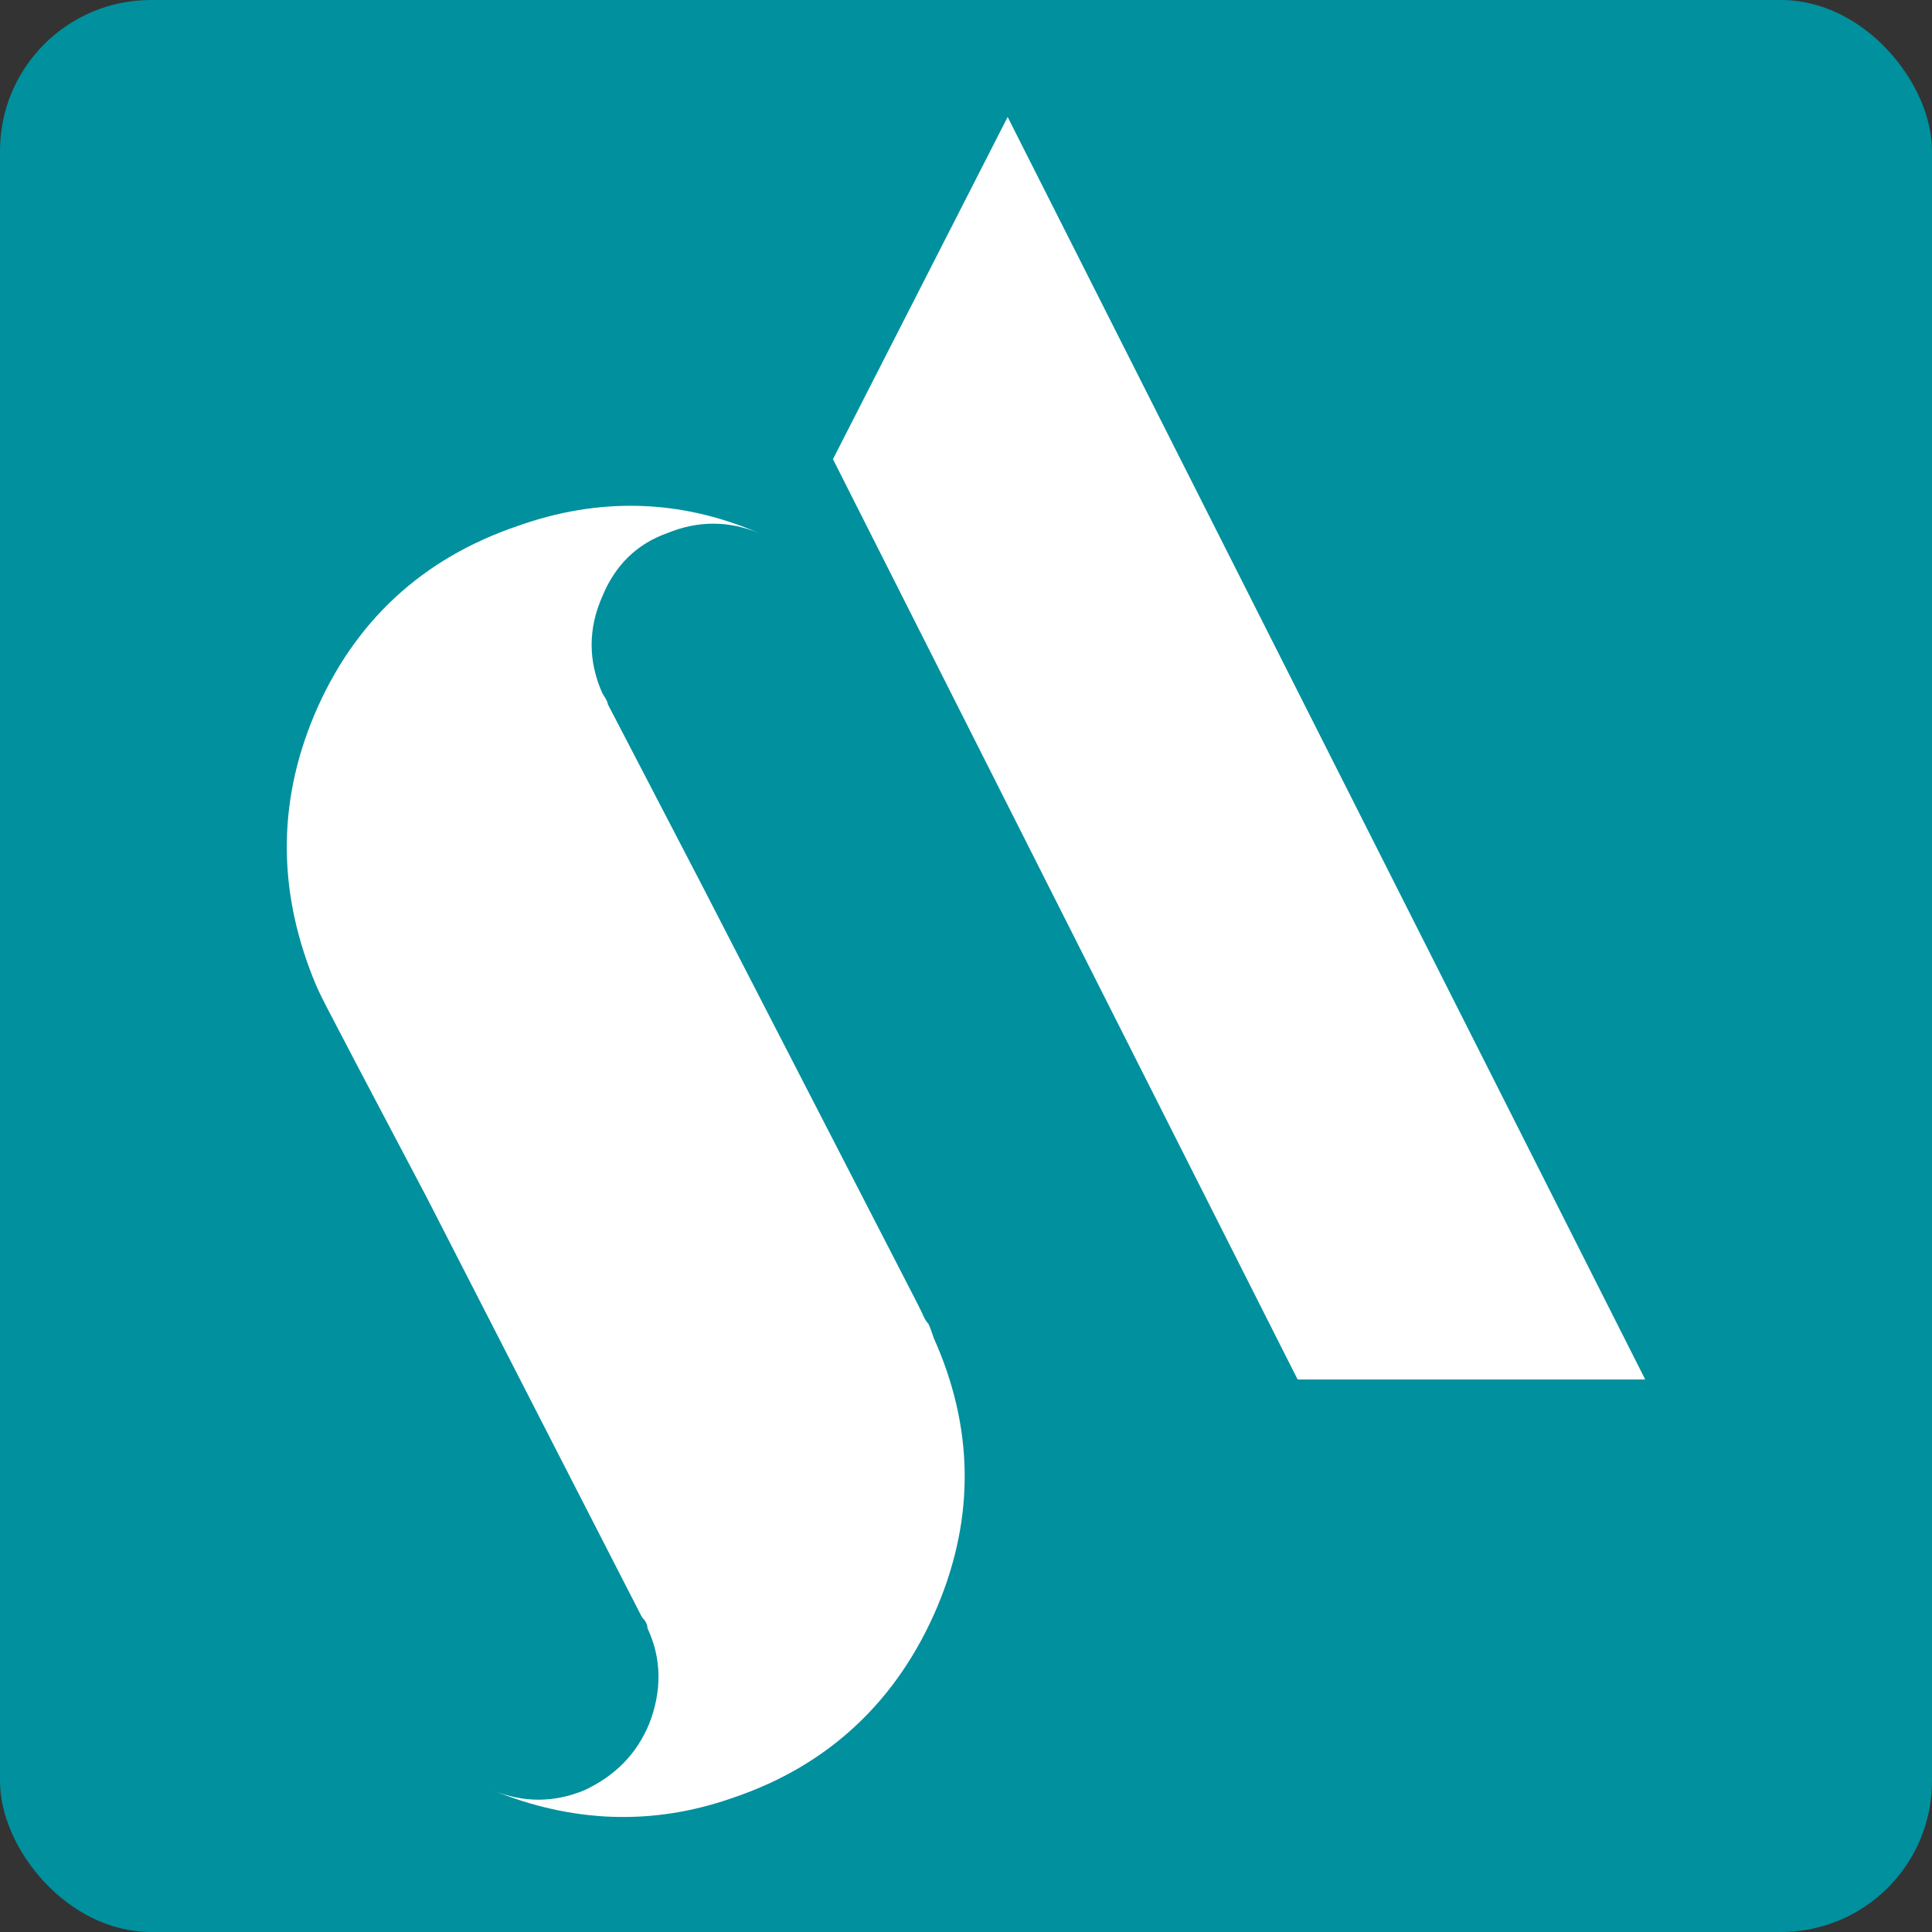
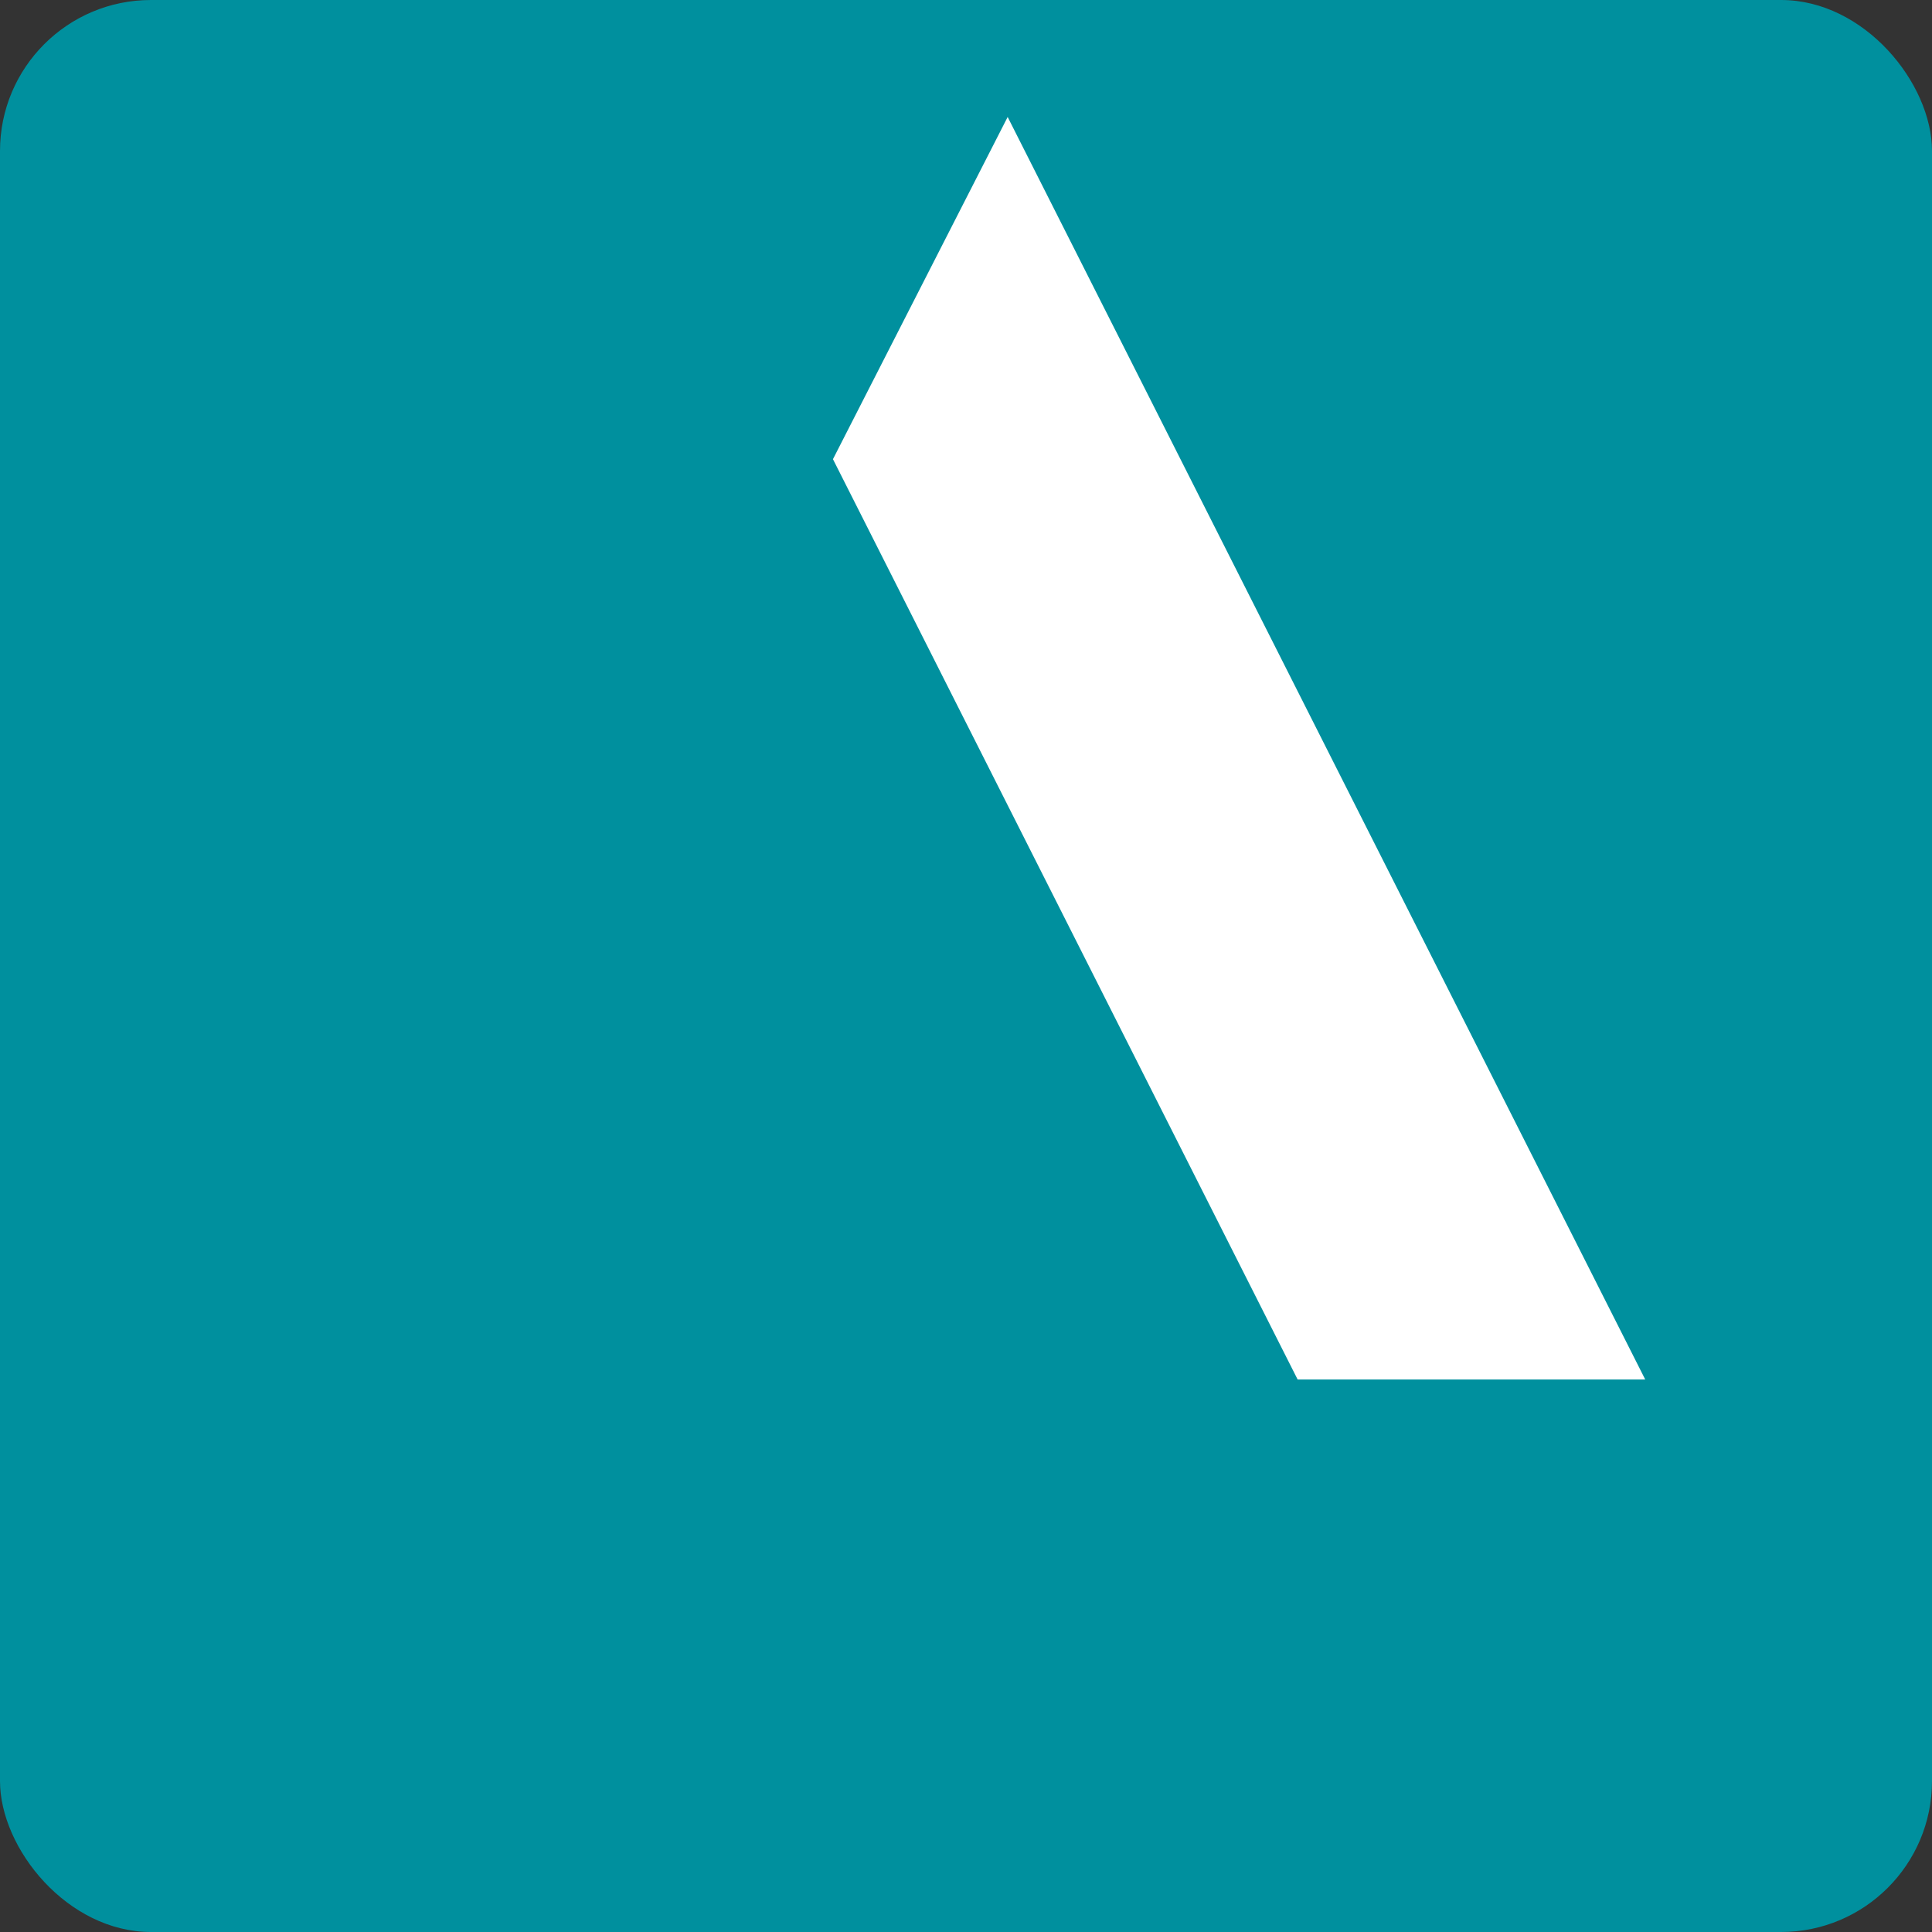
<svg xmlns="http://www.w3.org/2000/svg" width="512" height="512" viewBox="0 0 512 512" fill="none">
  <rect x="0" y="0" width="512" height="512" fill="#333333" stroke="none" />
  <rect width="512" height="512" rx="40" fill="#00909E" />
-   <path d="M246.038 350.816C245.084 349.861 244.606 348.429 244.129 347.475C243.652 346.52 243.174 345.565 242.697 344.611L185.9 234.357L161.081 186.628C161.081 186.151 160.604 185.197 159.649 183.765C155.831 175.174 155.831 166.582 159.649 157.991C162.99 149.877 168.717 144.15 176.831 141.286C184.945 137.945 193.059 137.945 201.173 141.286C180.172 132.218 158.694 131.74 137.216 139.377C111.92 147.968 93.783 164.673 83.283 189.492C73.26 213.357 73.737 237.221 83.76 261.085C85.669 265.381 87.579 268.722 88.533 270.631L94.26 281.609L112.875 316.928L170.149 428.614C171.104 429.568 171.581 430.523 171.581 431.477C175.4 439.591 175.4 448.182 172.059 456.774C168.717 464.887 162.99 470.615 154.876 474.433C146.762 477.774 138.648 477.774 130.534 474.433C151.535 483.024 173.013 483.979 194.491 476.342C219.787 467.751 237.924 450.569 248.425 425.75C258.448 401.885 257.97 378.021 247.47 354.634C246.993 353.202 246.515 351.77 246.038 350.816Z" fill="white" />
  <path d="M267.04 31L220.743 121.685L343.883 365.579H436L267.04 31Z" fill="white" />
</svg>